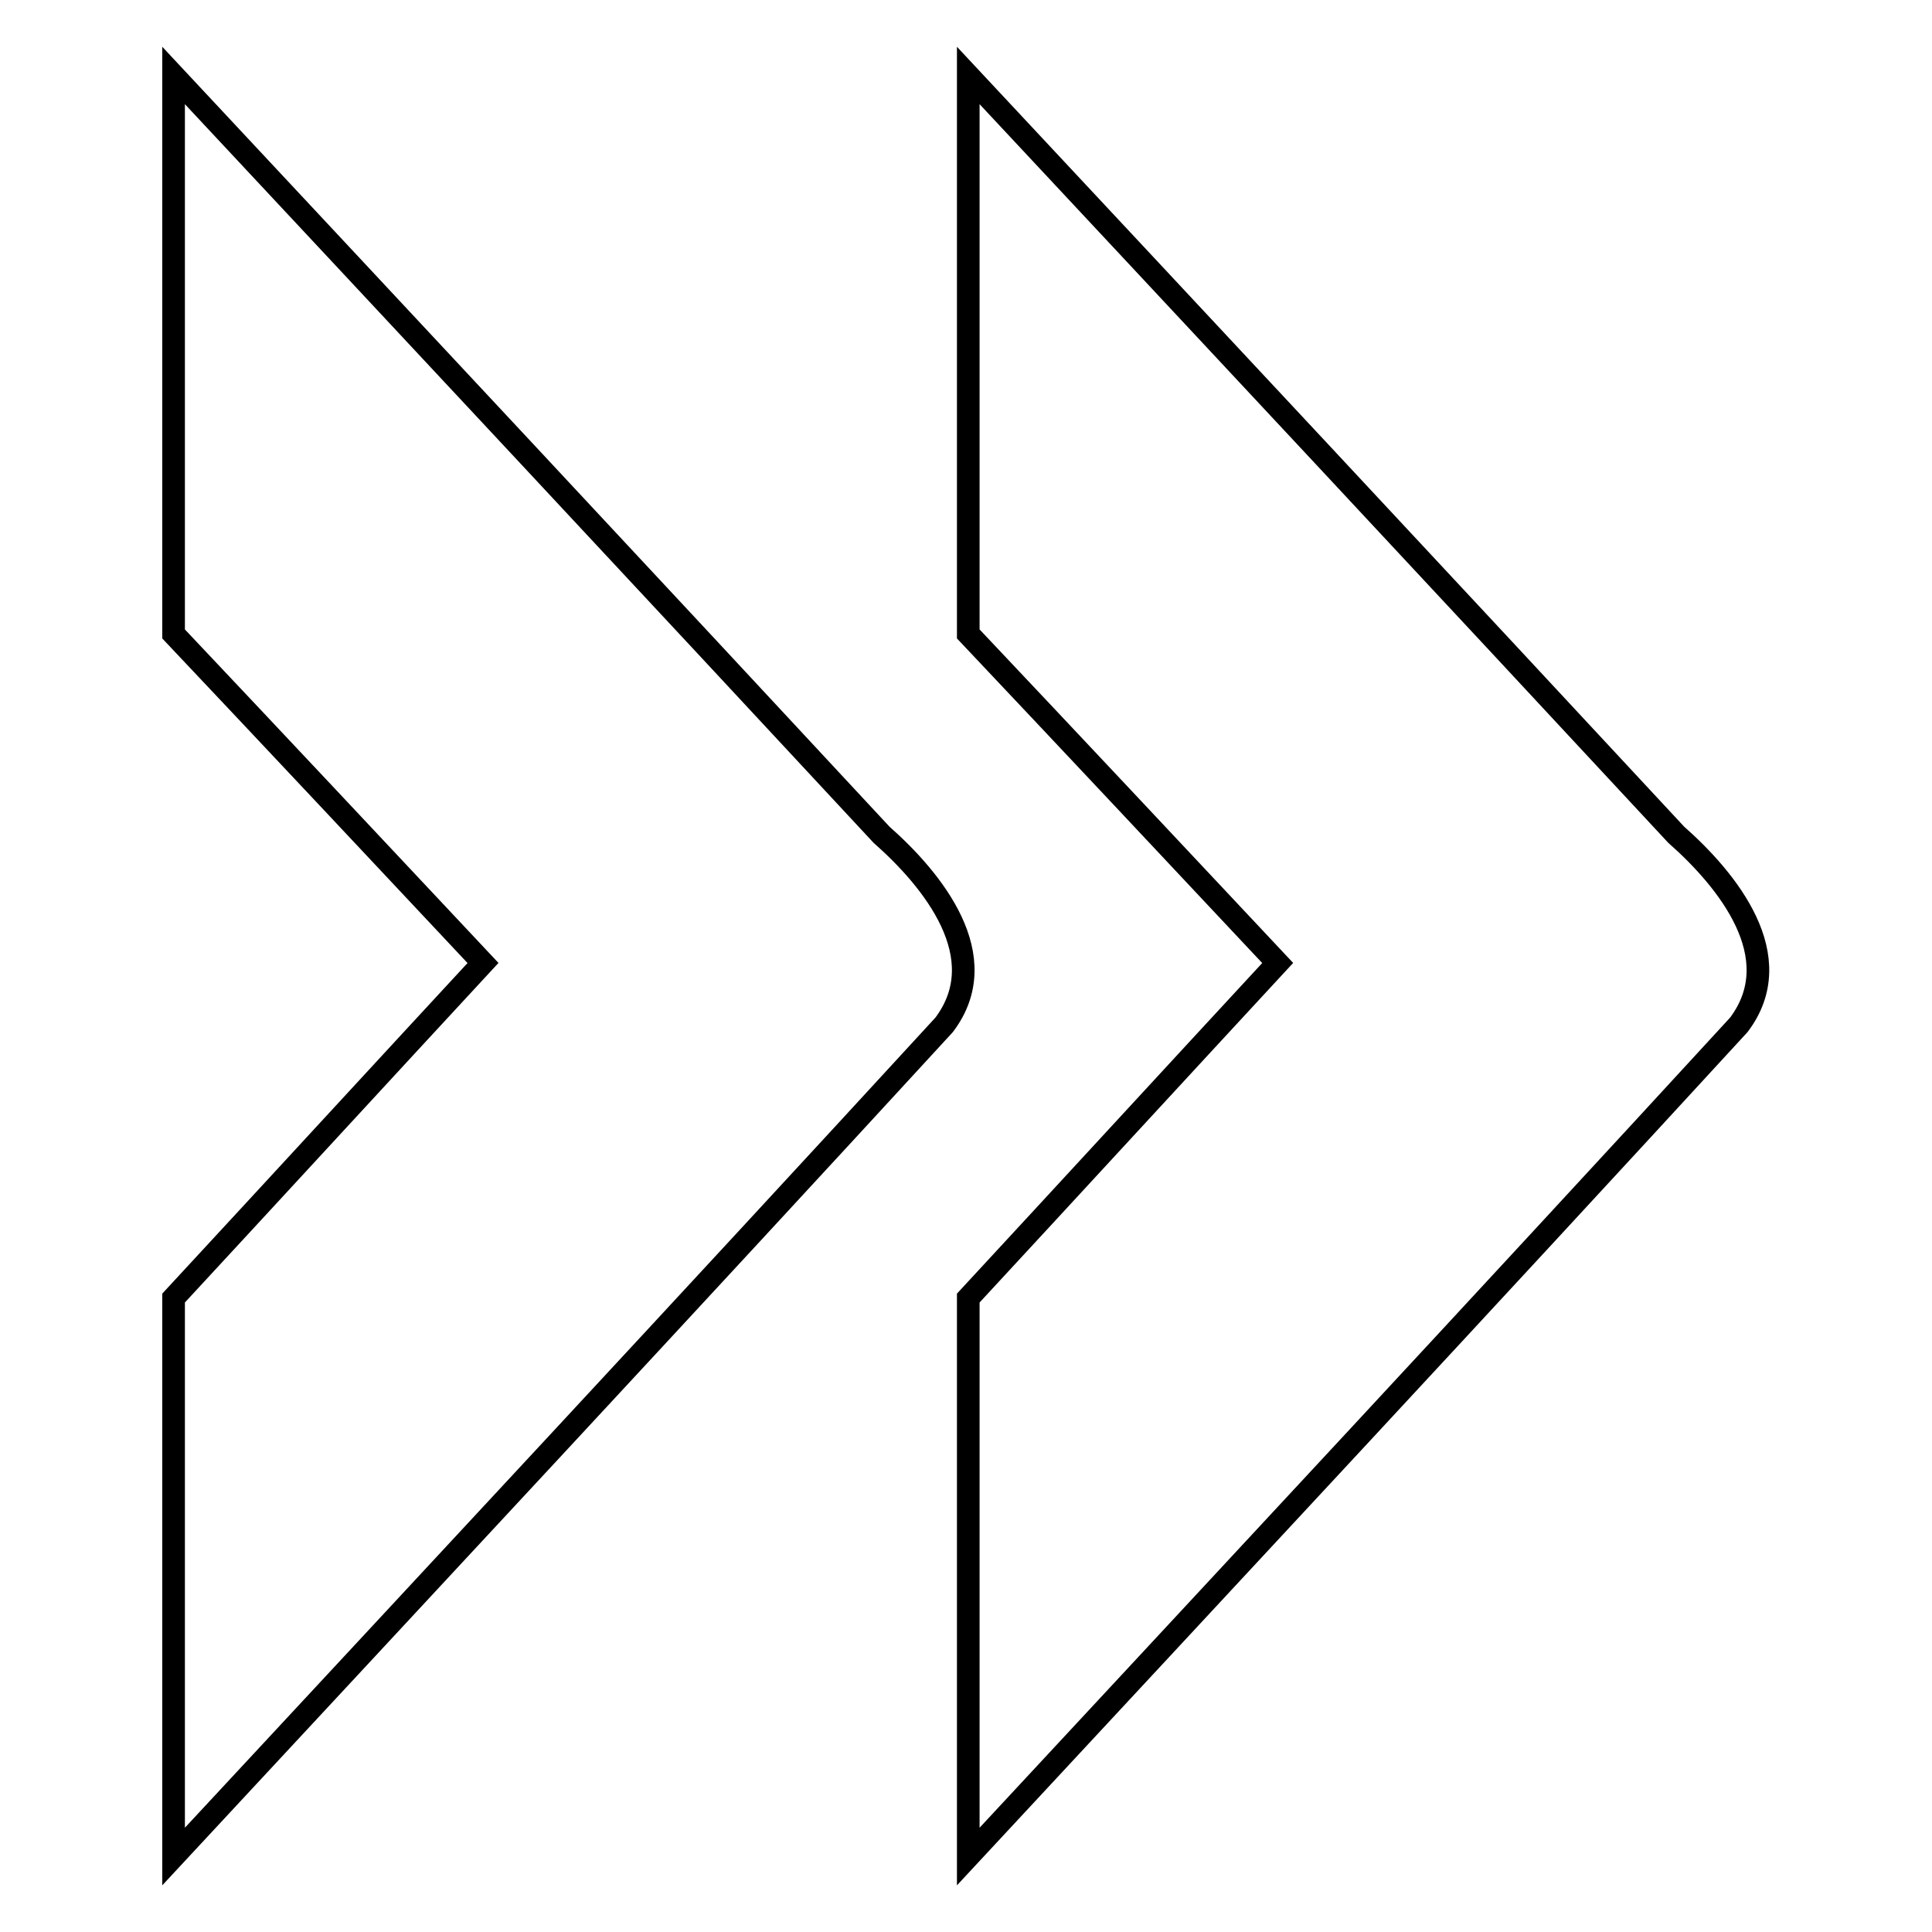
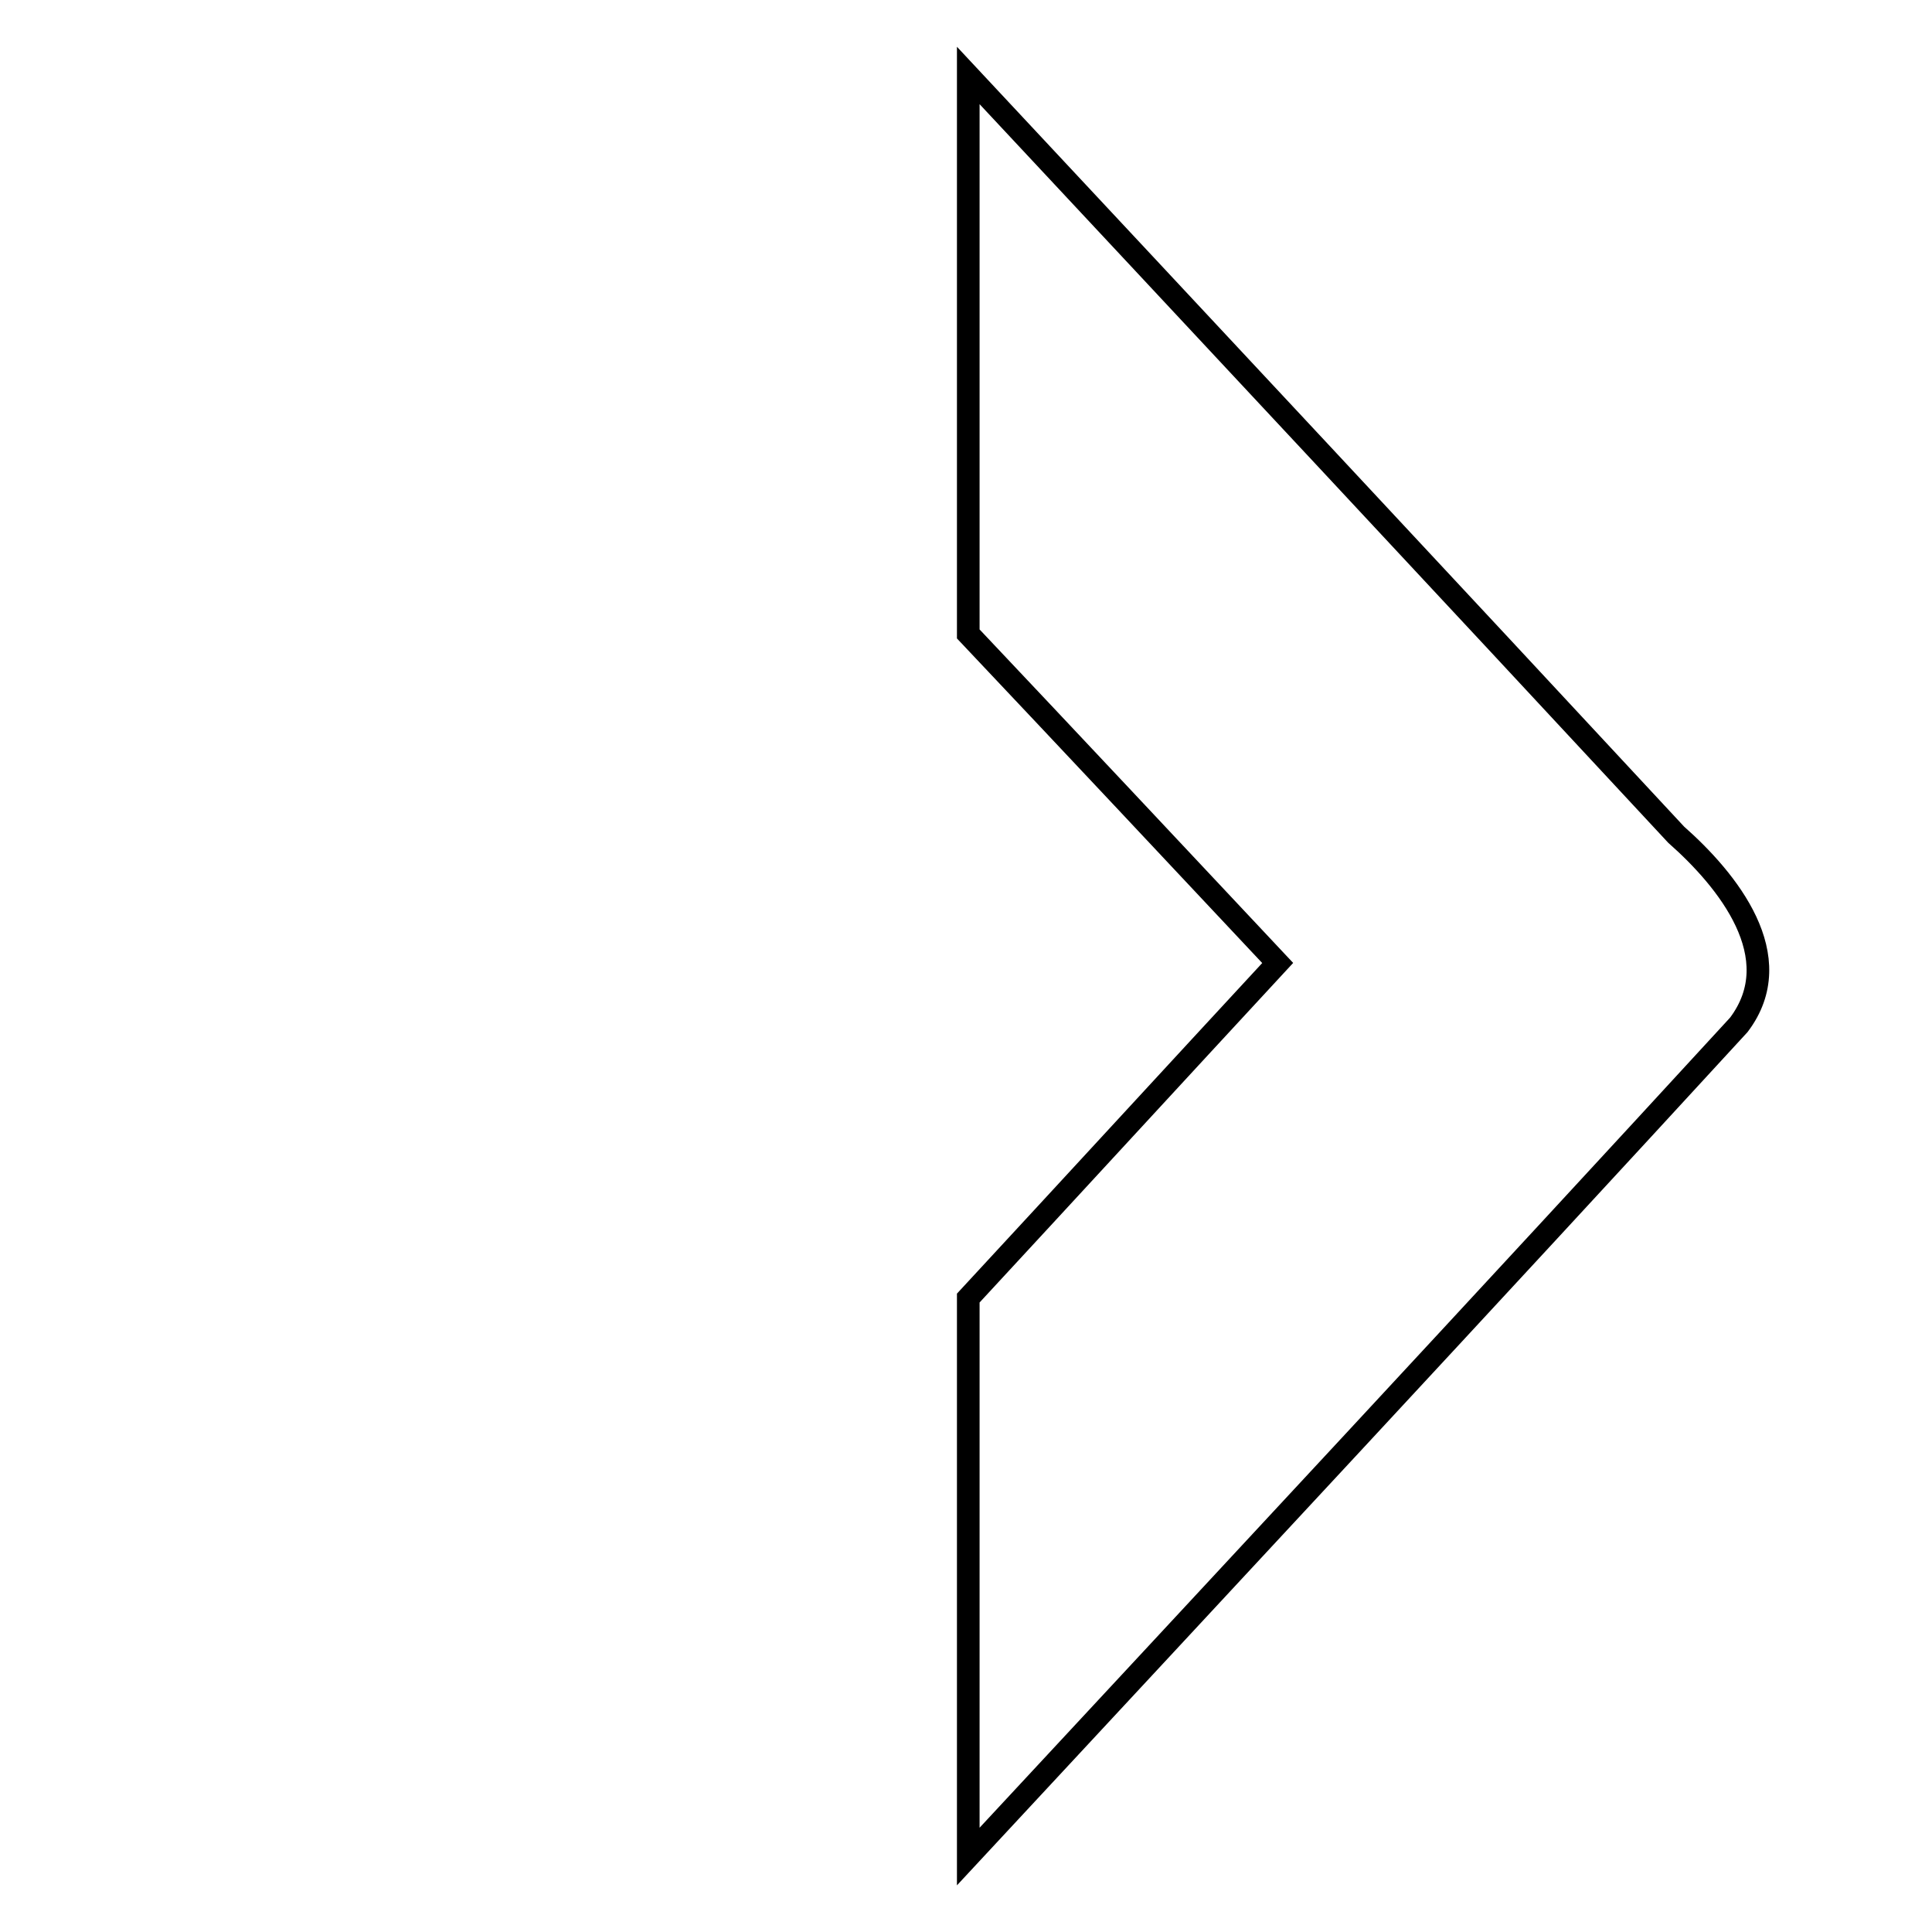
<svg xmlns="http://www.w3.org/2000/svg" version="1.1" x="0px" y="0px" viewBox="0 0 256 256" enable-background="new 0 0 256 256" xml:space="preserve">
  <g>
    <g>
      <path stroke-width="3" fill-opacity="0" stroke="#000000" d="M128.3,246c34.1-36.7,68.2-73.3,102.1-110.2c6.8-9-1.5-19.2-8.3-25.2C190.9,77,159.6,43.5,128.3,10c0,24.7,0,49.3,0,74c13.7,14.5,27.3,29,41,43.6c-13.7,14.8-27.3,29.6-41,44.4C128.3,196.7,128.3,221.3,128.3,246z" />
-       <path stroke-width="3" fill-opacity="0" stroke="#000000" d="M23,246c34.1-36.7,68.2-73.3,102.1-110.2c6.8-9-1.5-19.2-8.3-25.2C85.6,77,54.3,43.5,23,10c0,24.7,0,49.3,0,74c13.7,14.5,27.3,29,41,43.6c-13.7,14.8-27.3,29.6-41,44.4C23,196.7,23,221.3,23,246z" />
    </g>
  </g>
</svg>